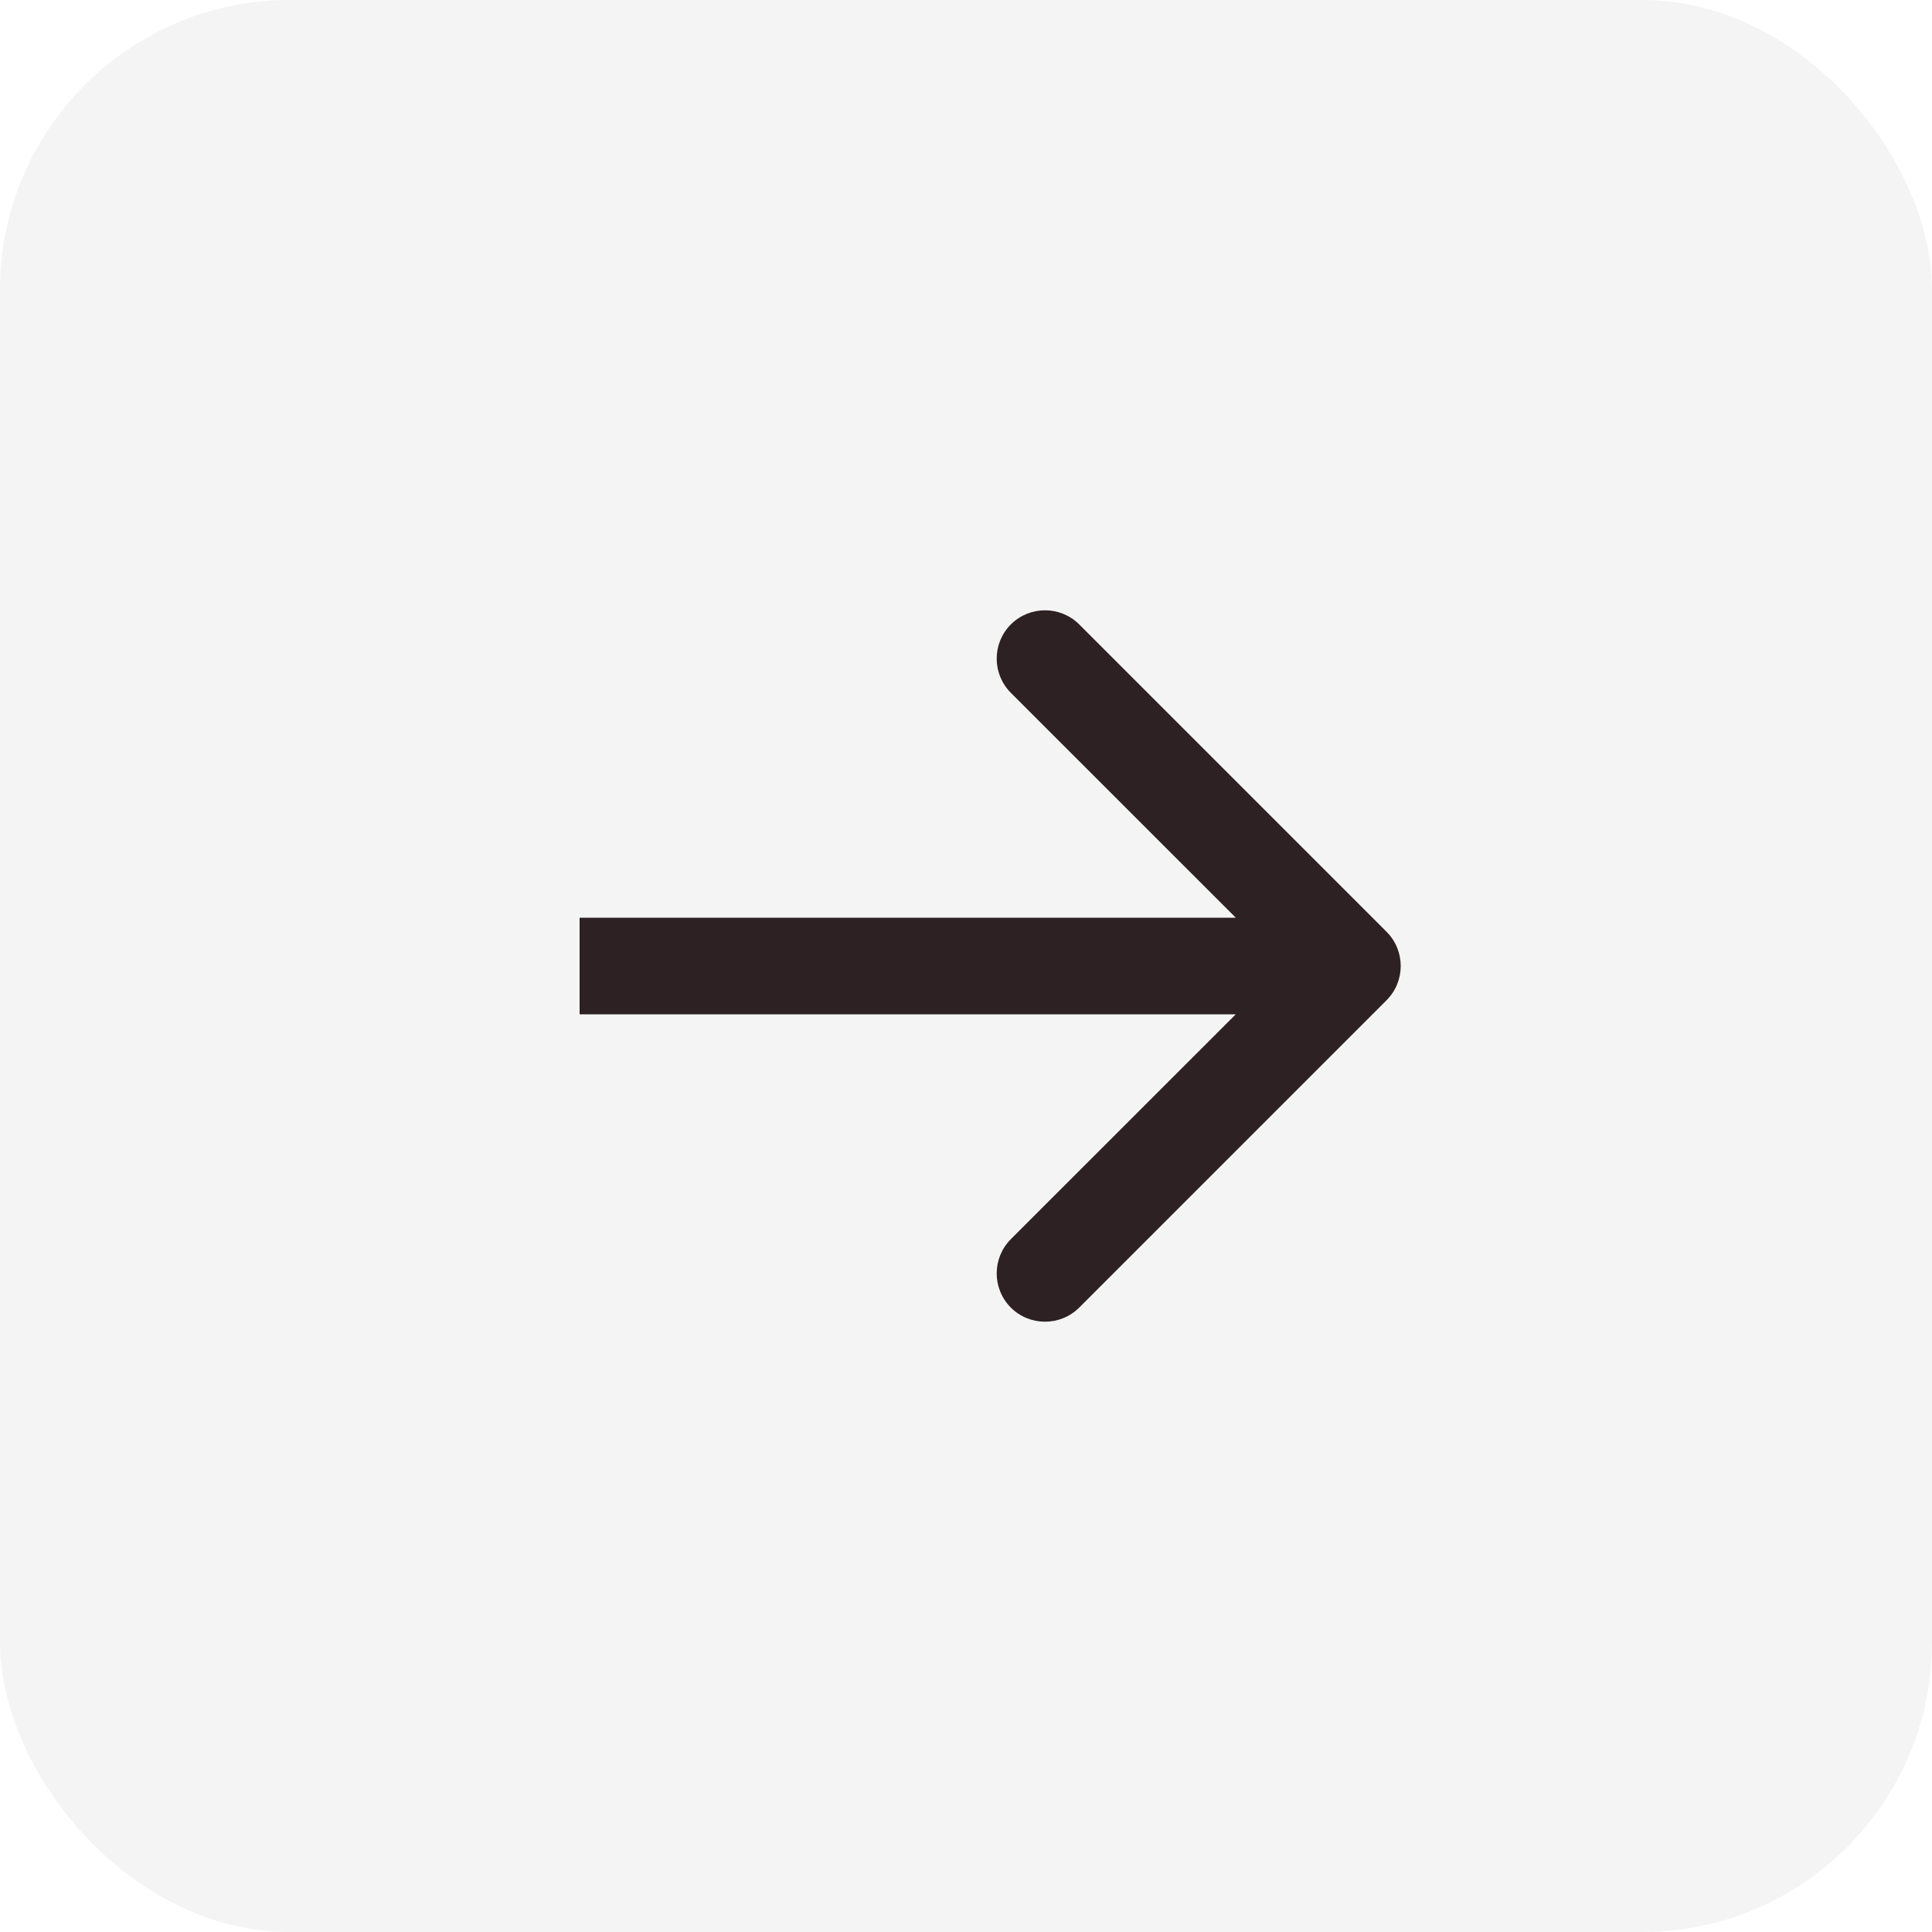
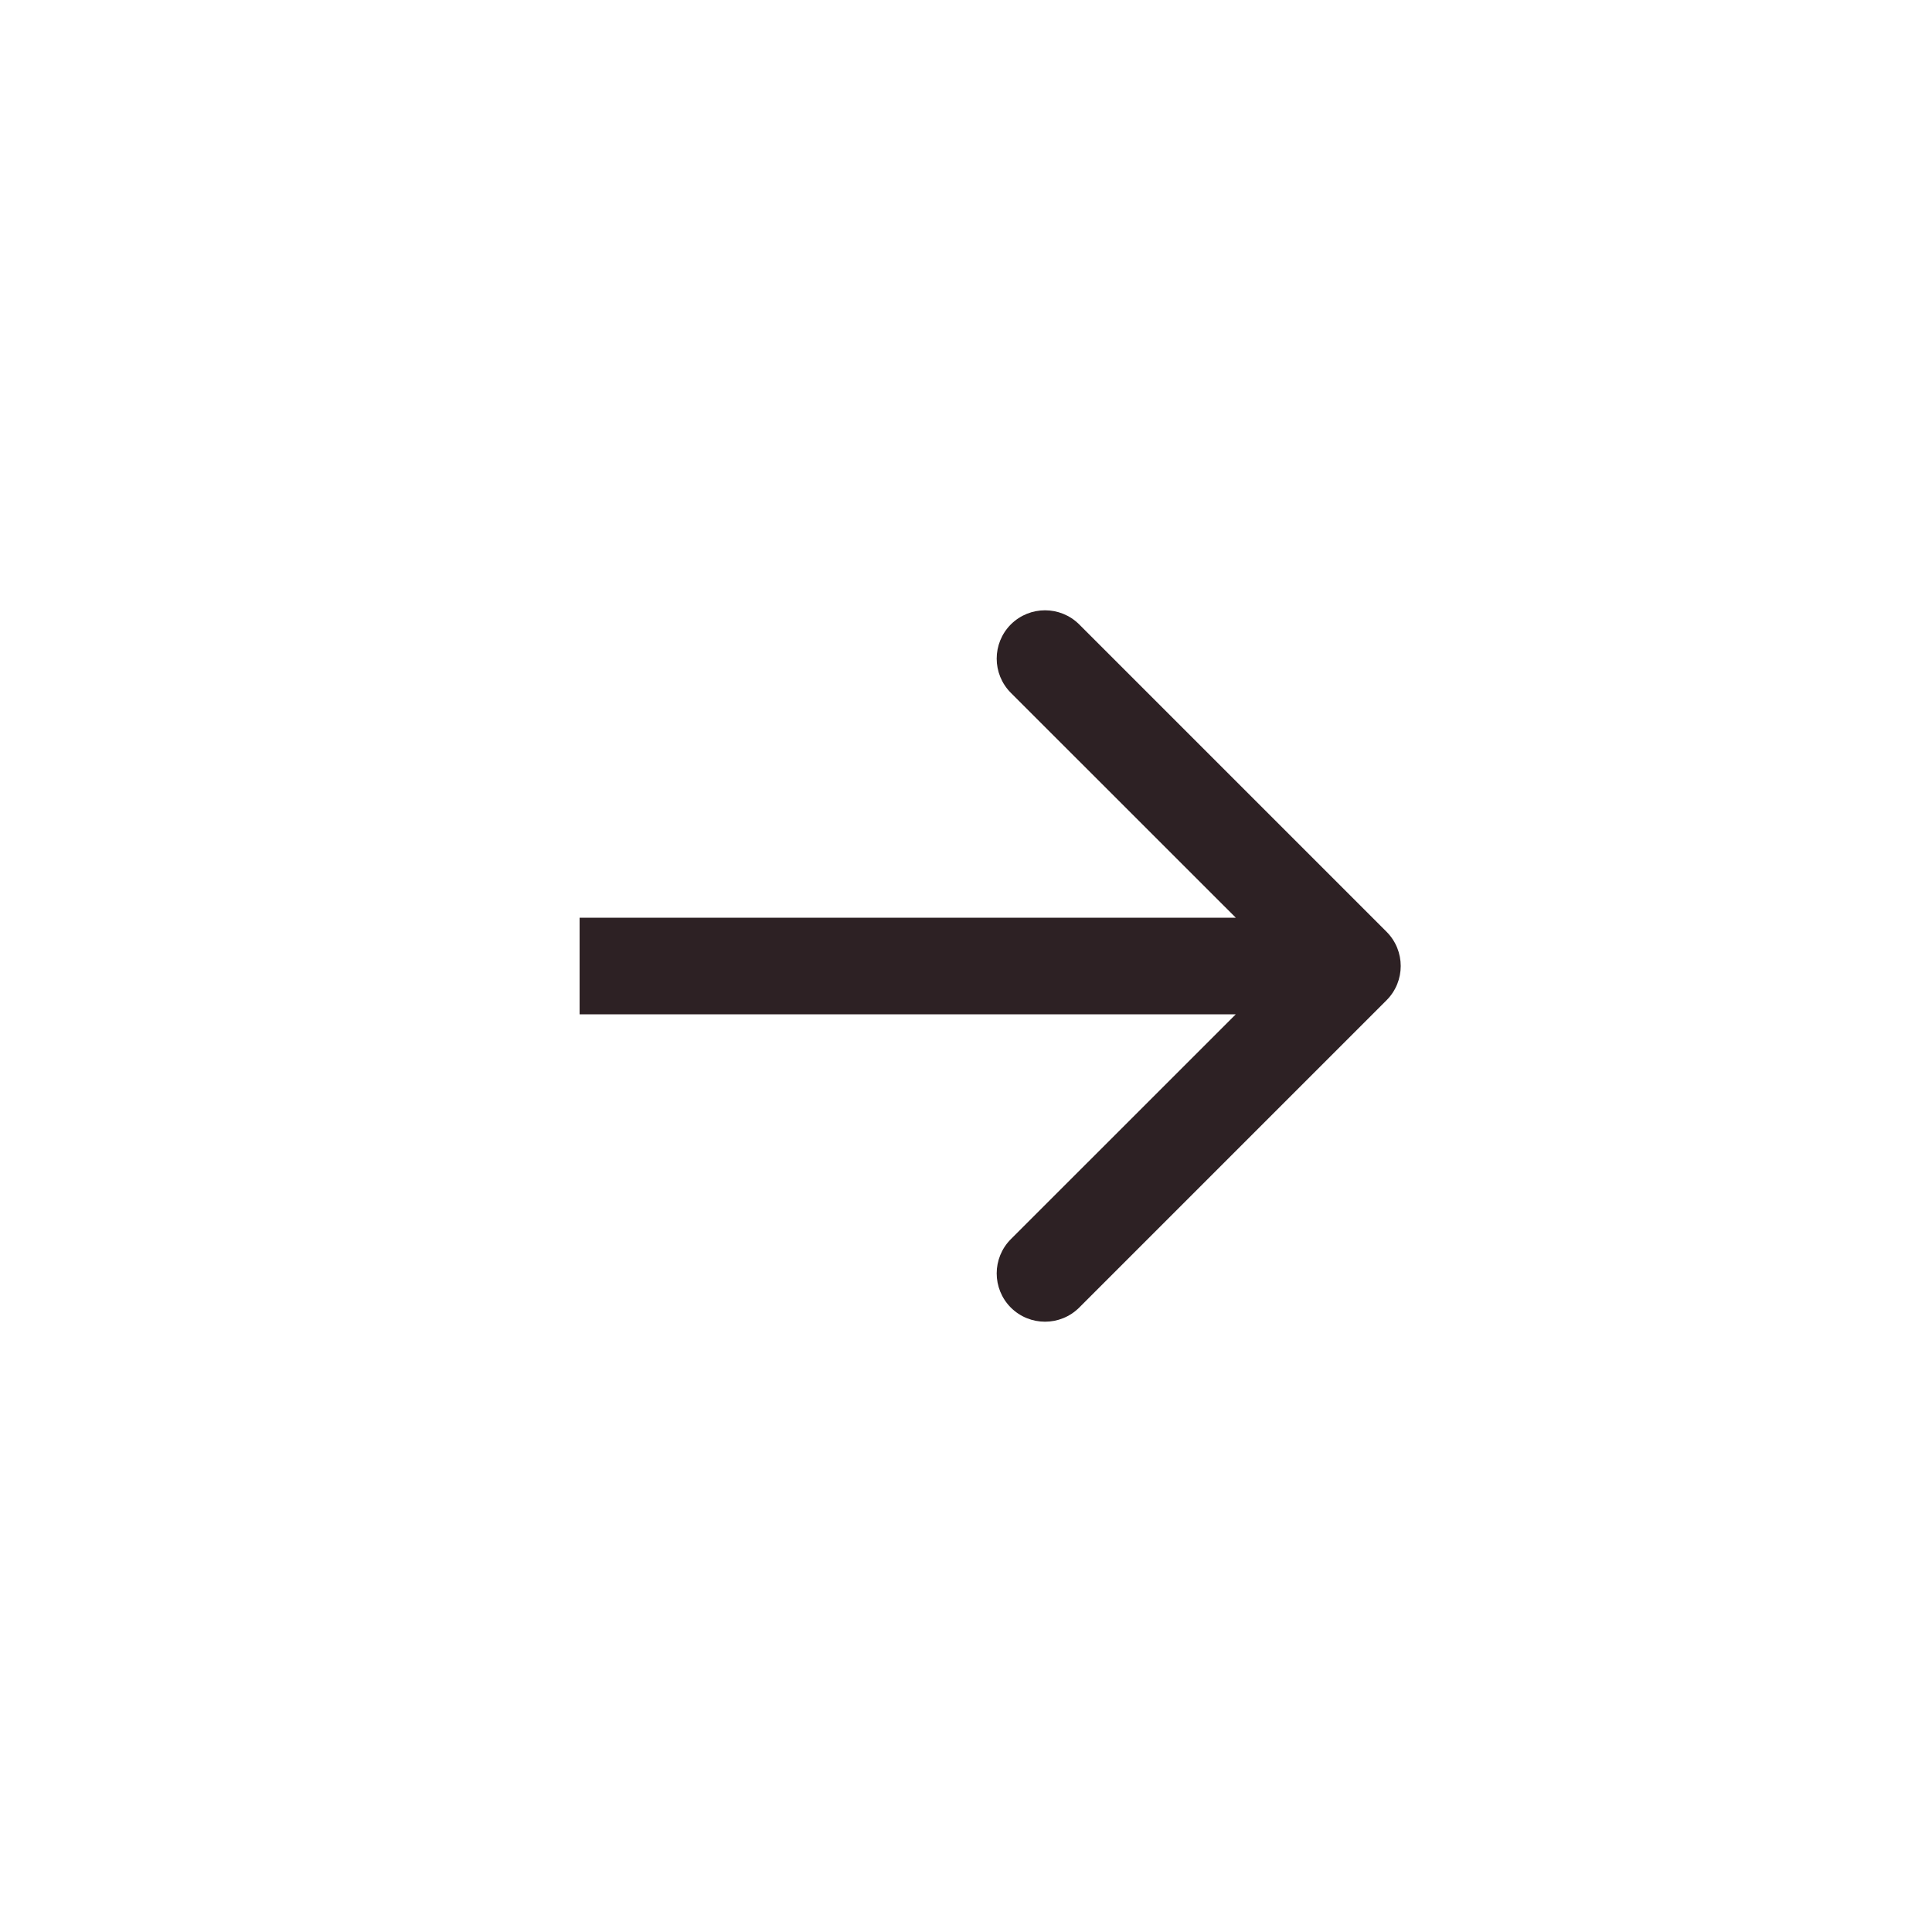
<svg xmlns="http://www.w3.org/2000/svg" width="20" height="20" viewBox="0 0 20 20" fill="none">
-   <rect width="20" height="20" rx="3" fill="#2D2124" fill-opacity="0.05" />
  <path d="M14.354 9.646C14.549 9.842 14.549 10.158 14.354 10.354L11.172 13.536C10.976 13.731 10.66 13.731 10.464 13.536C10.269 13.34 10.269 13.024 10.464 12.828L13.293 10L10.464 7.172C10.269 6.976 10.269 6.66 10.464 6.464C10.66 6.269 10.976 6.269 11.172 6.464L14.354 9.646ZM6 10L6 9.5L14 9.5L14 10L14 10.5L6 10.5L6 10Z" fill="#2D2124" />
</svg>